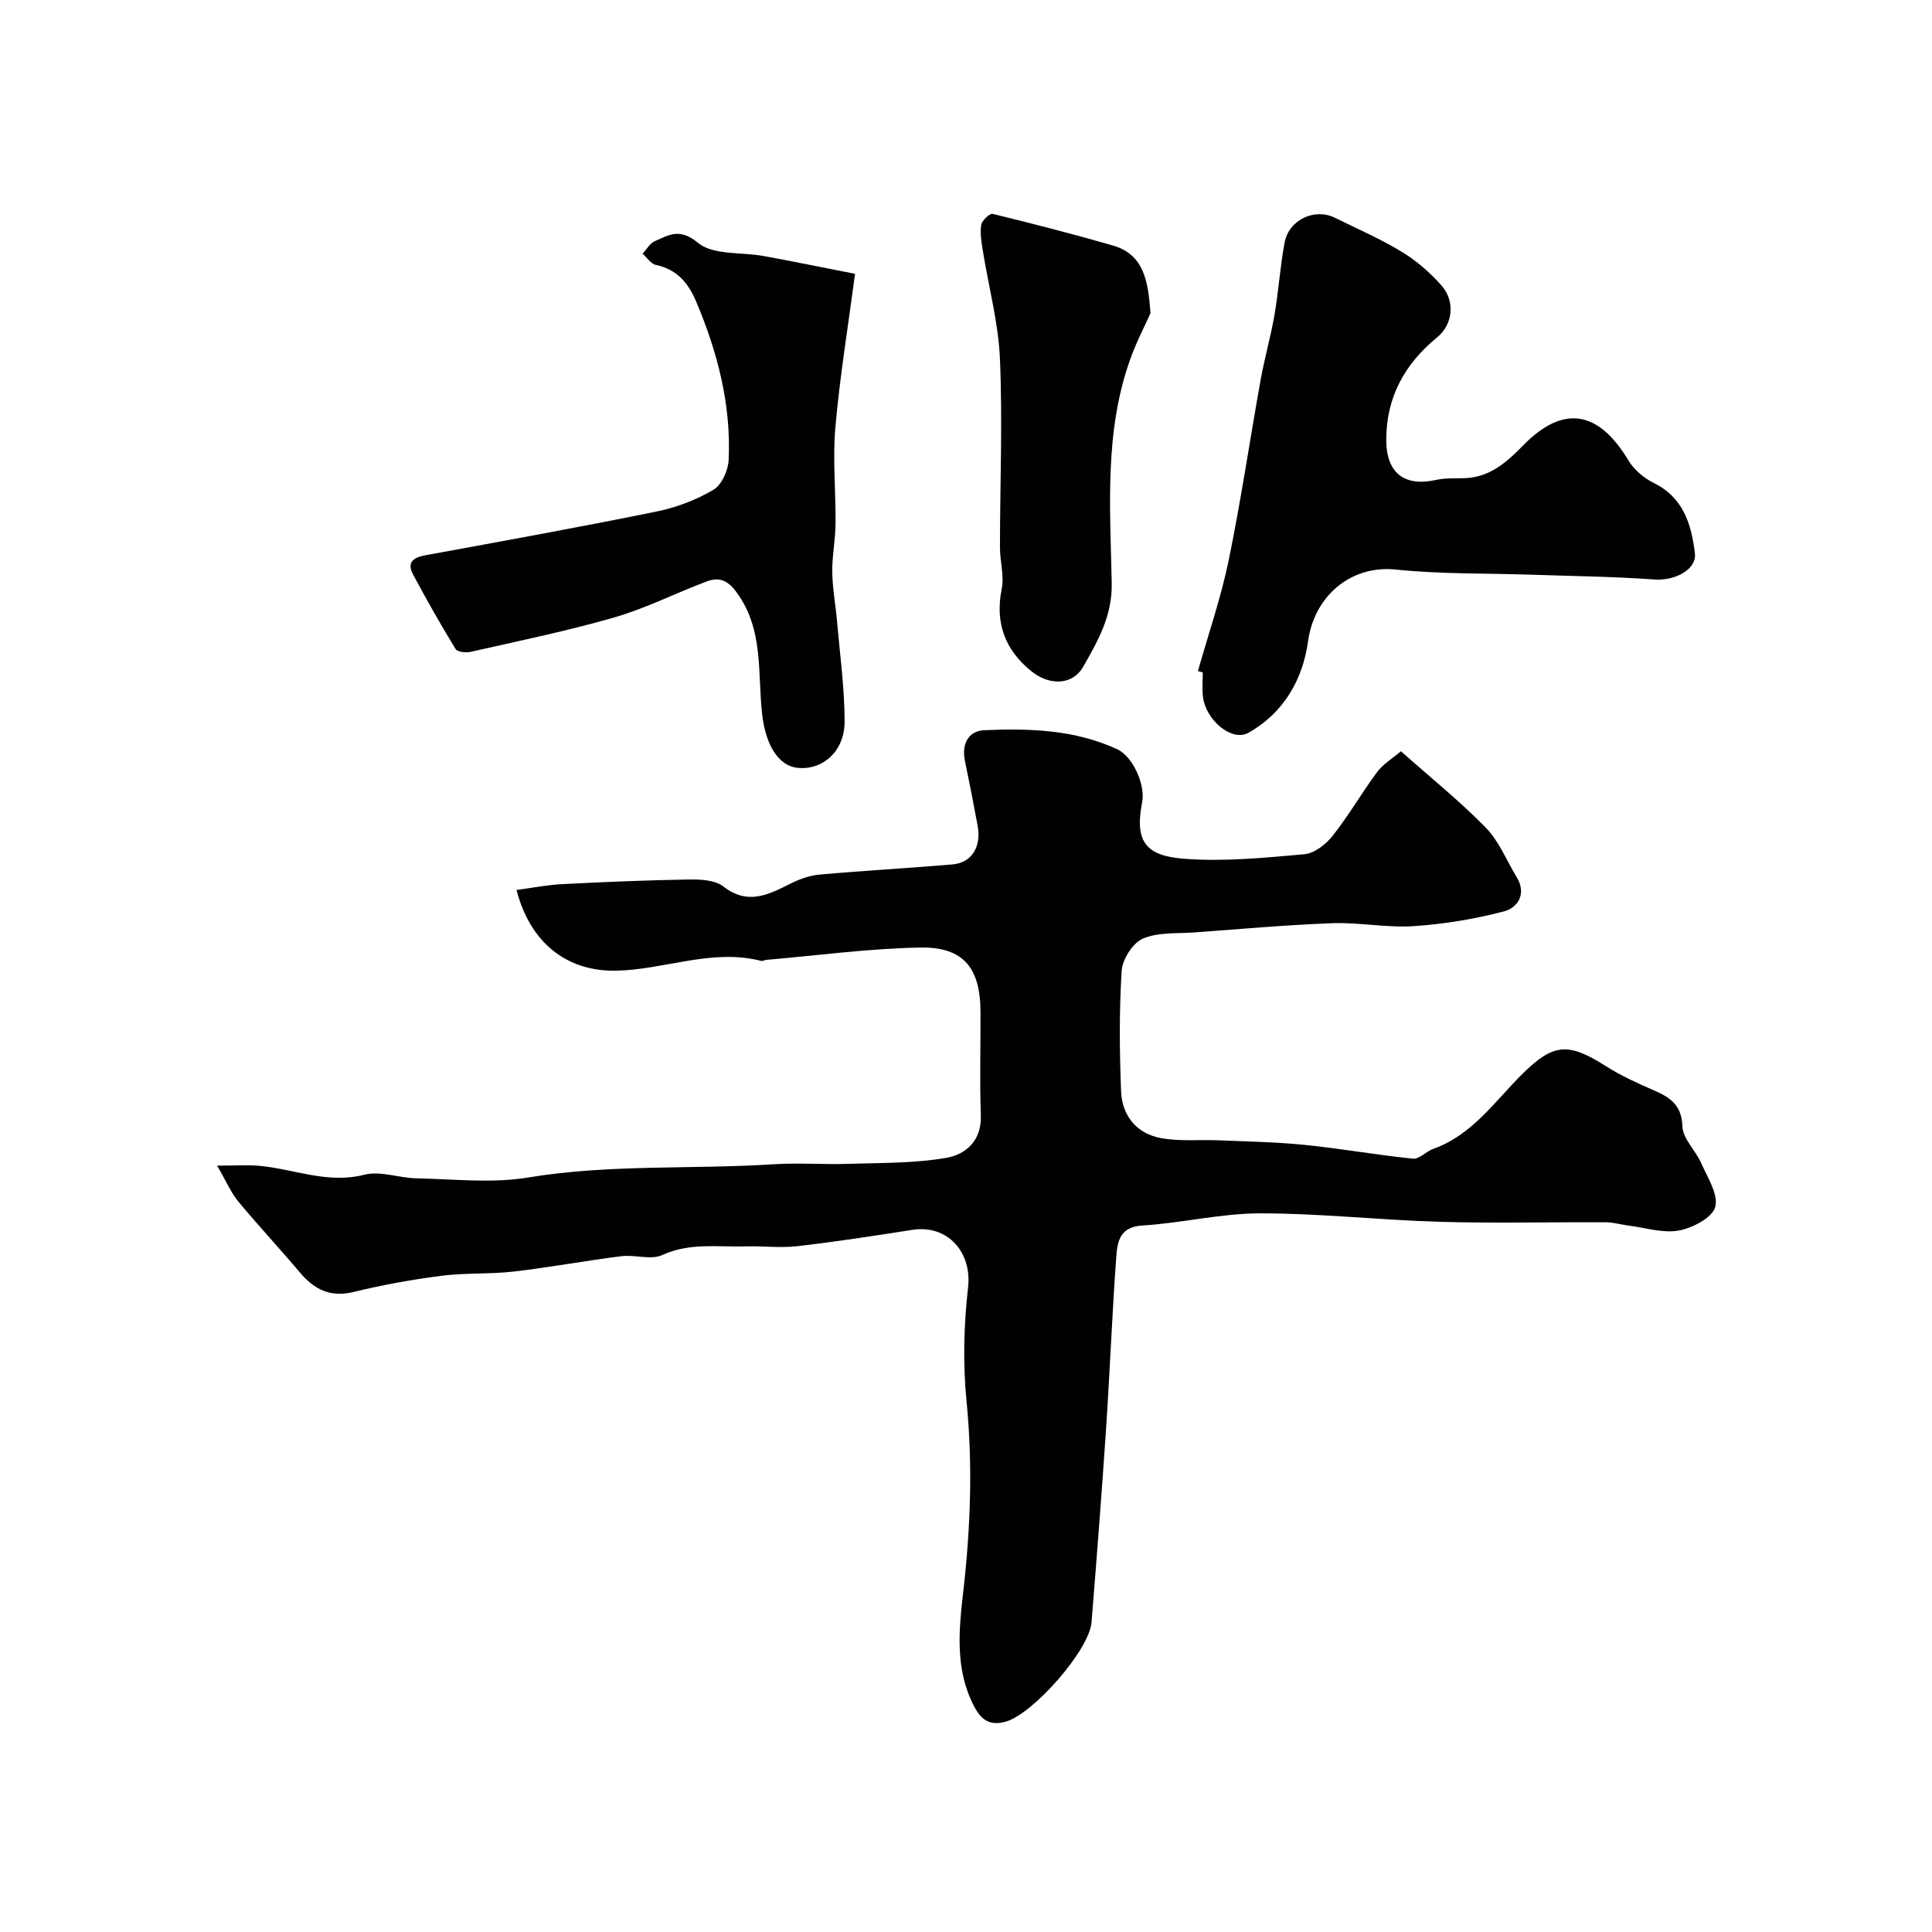
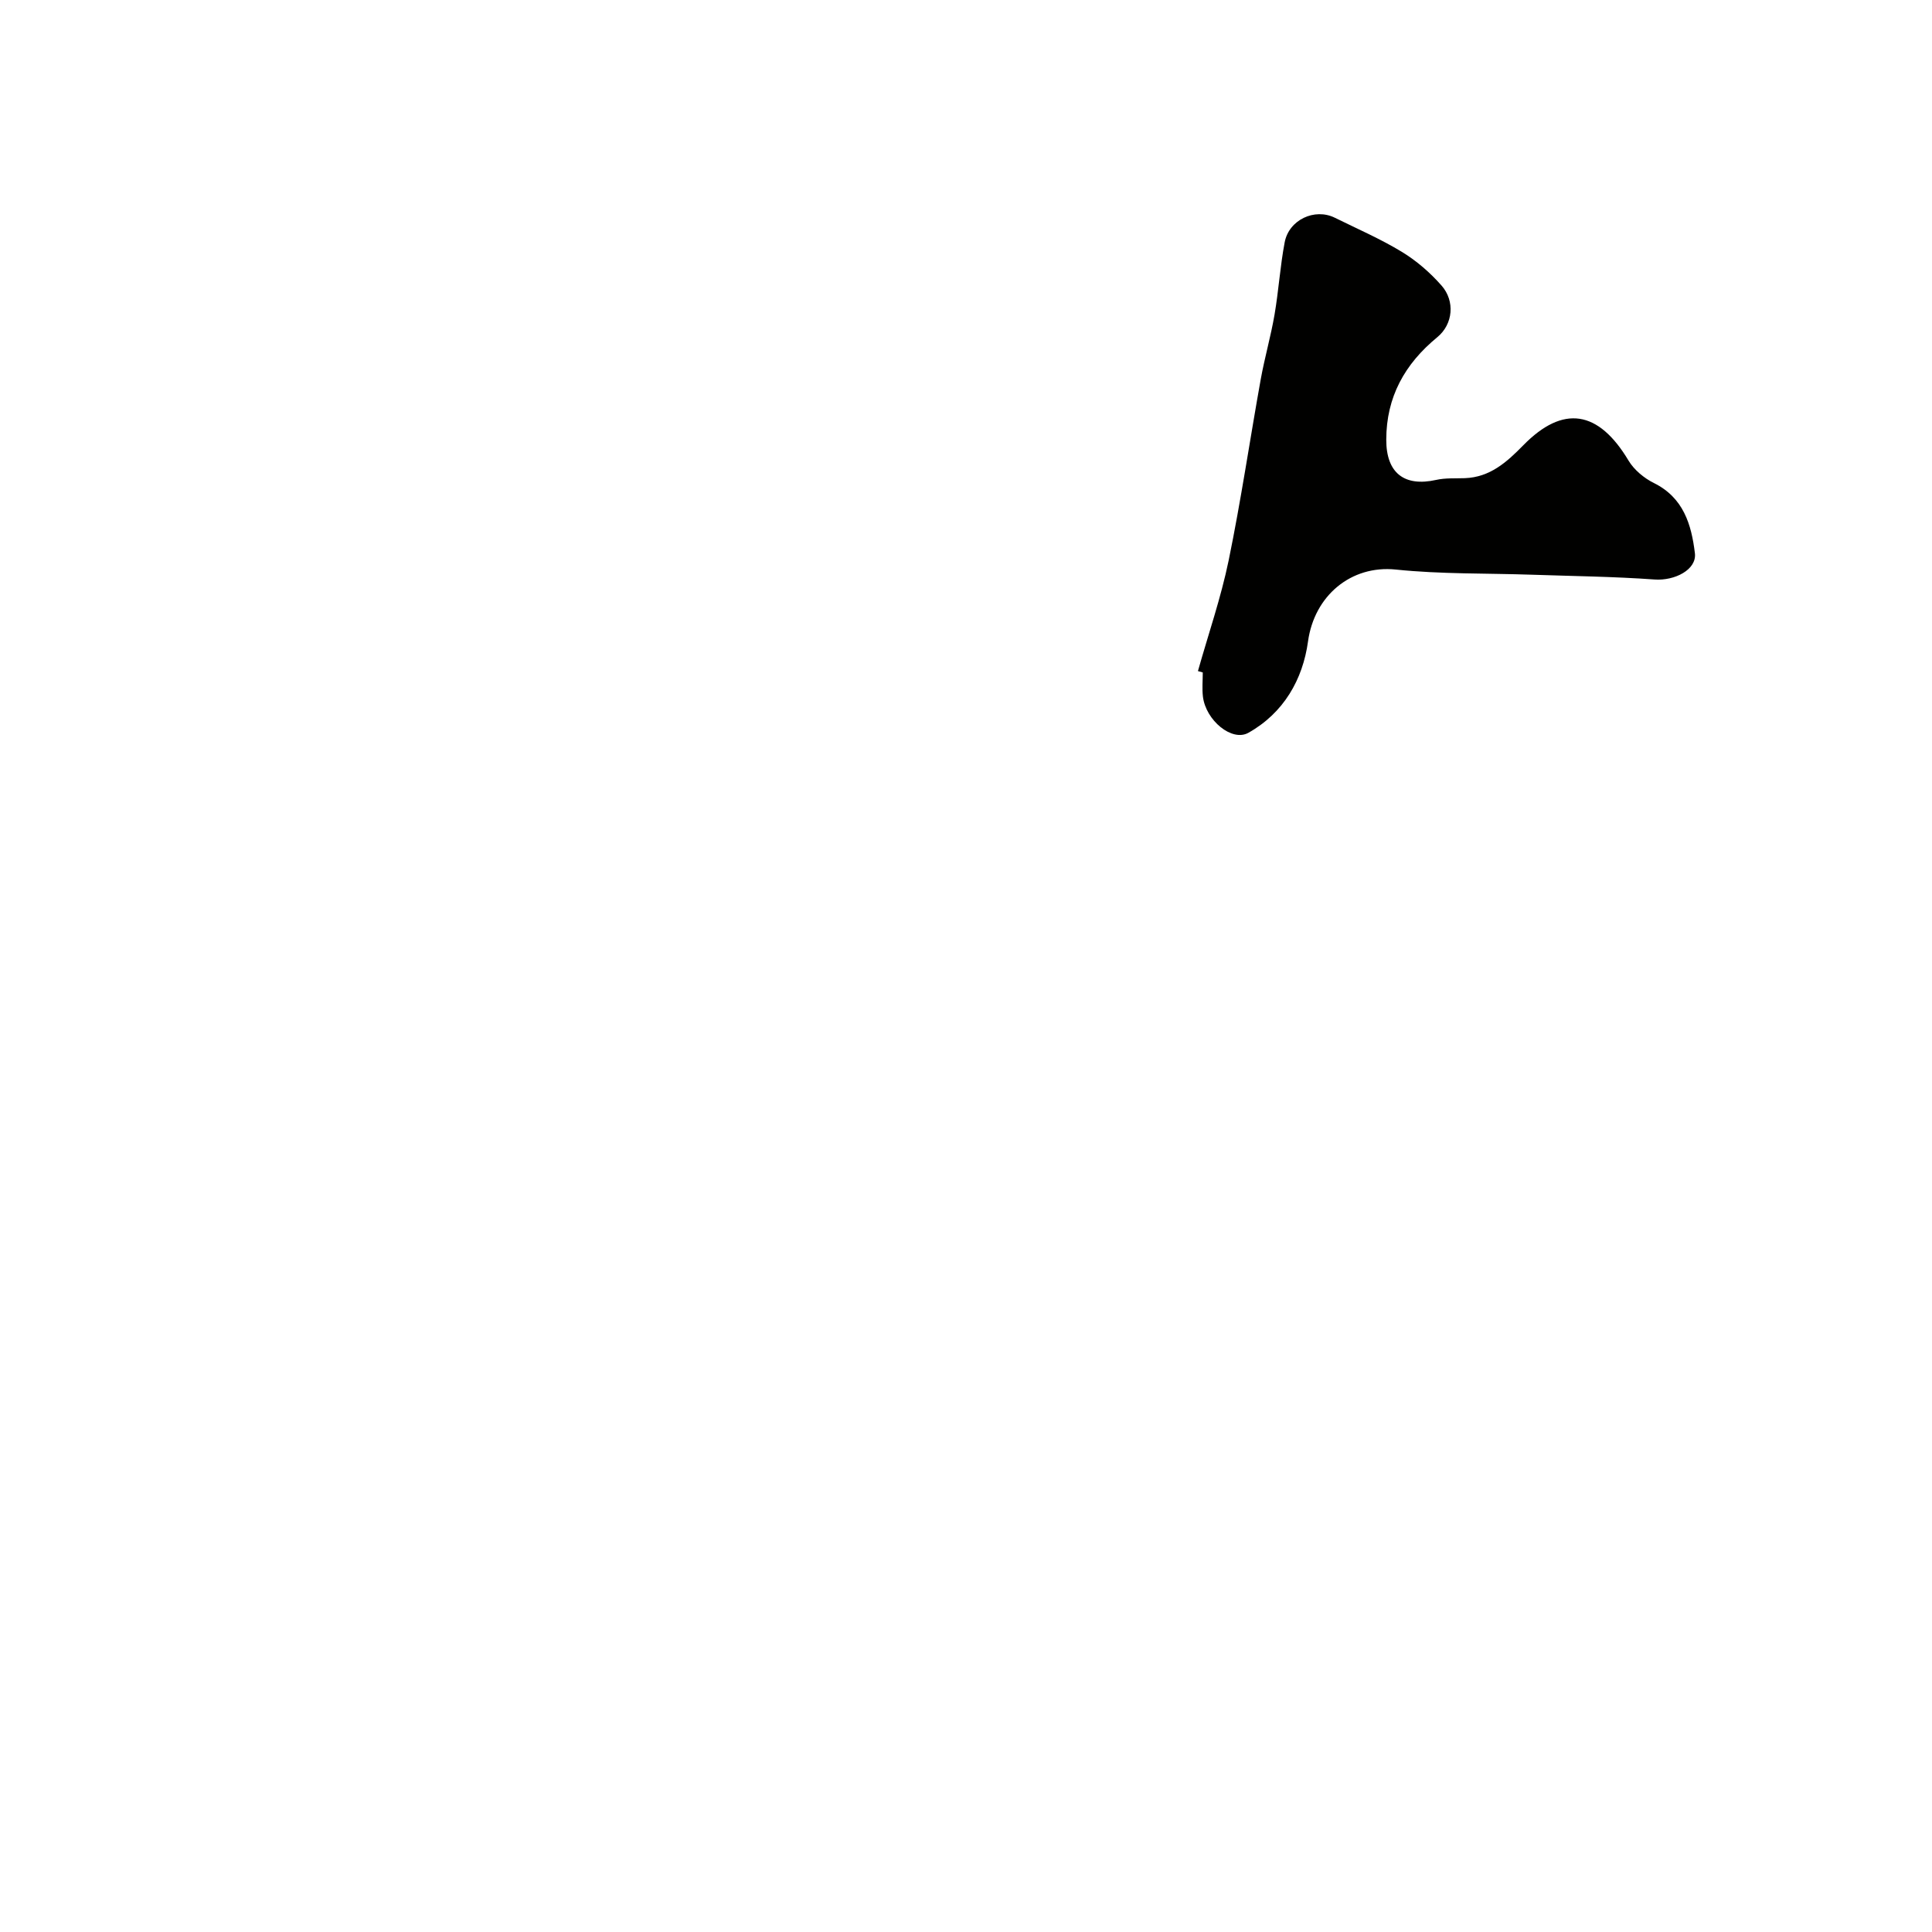
<svg xmlns="http://www.w3.org/2000/svg" enable-background="new 0 0 400 400" viewBox="0 0 400 400">
  <g fill="#010100">
-     <path d="m44.95 241.33c3.76 0 6.26-.19 8.73.04 7.24.66 14.14 3.8 21.78 1.84 3.3-.84 7.14.68 10.75.75 7.7.15 15.57 1.07 23.06-.16 16.9-2.8 33.91-1.67 50.85-2.75 5.18-.33 10.4.08 15.6-.09 6.77-.22 13.63-.09 20.25-1.25 3.95-.69 7.29-3.52 7.1-8.75-.25-7.16-.04-14.33-.07-21.49-.03-9.08-3.53-13.46-12.51-13.29-10.65.2-21.28 1.64-31.91 2.56-.32.03-.67.28-.95.21-10.26-2.63-20.04 1.83-30.09 2.02-10.28.19-17.8-5.86-20.6-16.71 3.18-.42 6.3-1.05 9.44-1.21 8.76-.45 17.53-.82 26.3-.96 2.39-.04 5.36.11 7.08 1.44 5.06 3.95 9.34 1.7 13.92-.59 1.84-.92 3.91-1.68 5.93-1.86 9.18-.82 18.39-1.33 27.58-2.11 4.01-.34 6.03-3.63 5.21-8.06-.83-4.49-1.71-8.97-2.63-13.44-.71-3.46.76-6.15 4.01-6.29 9.36-.41 18.75-.11 27.5 3.93 3.32 1.53 5.89 7.44 5.19 10.99-1.69 8.58 1.15 11.13 8.84 11.71 8.18.61 16.52-.22 24.74-.95 2.08-.19 4.46-2.04 5.85-3.8 3.33-4.21 6.03-8.91 9.23-13.23 1.2-1.62 3.09-2.74 4.92-4.29 6.11 5.43 12.16 10.29 17.55 15.8 2.76 2.82 4.32 6.81 6.42 10.28 2.12 3.49.19 6.33-2.66 7.08-6.09 1.59-12.4 2.63-18.68 3.05-5.56.37-11.22-.81-16.8-.61-9.55.35-19.08 1.21-28.61 1.91-3.6.26-7.51-.08-10.67 1.29-2.09.91-4.22 4.28-4.37 6.67-.53 8.3-.45 16.66-.12 24.98.21 5.03 3.24 8.72 8.25 9.64 3.9.72 8 .29 12.01.46 5.93.25 11.87.35 17.77.95 7.48.76 14.91 2.09 22.4 2.85 1.31.13 2.72-1.5 4.19-2.02 8-2.86 12.63-9.68 18.27-15.33 6.56-6.56 9.65-6.78 17.37-1.87 3.16 2.01 6.63 3.59 10.08 5.09 3.38 1.47 5.73 3.05 5.88 7.47.09 2.55 2.72 4.94 3.87 7.55 1.31 2.99 3.62 6.51 2.92 9.11-.59 2.21-4.66 4.34-7.5 4.87-3.28.61-6.89-.56-10.35-1-1.6-.2-3.19-.69-4.79-.7-11.5-.06-23 .23-34.49-.1-12.38-.36-24.74-1.76-37.1-1.75-8.13.01-16.24 2.02-24.39 2.52-4.81.29-5.17 3.52-5.4 6.65-.86 11.85-1.32 23.73-2.11 35.59-.89 13.31-1.93 26.61-3 39.9-.47 5.82-12.08 18.91-17.67 20.55-3.39.99-5.16-.33-6.63-3.12-4.01-7.62-3.17-15.83-2.26-23.76 1.51-13.17 1.99-26.23.68-39.46-.77-7.77-.57-15.76.32-23.53.83-7.26-4.21-13.07-11.55-11.92-7.92 1.24-15.84 2.46-23.8 3.38-3.51.4-7.11-.06-10.67.04-5.79.17-11.6-.82-17.3 1.79-2.35 1.08-5.65-.11-8.45.24-7.45.93-14.84 2.32-22.3 3.18-4.94.57-9.98.24-14.91.87-6.11.79-12.22 1.88-18.2 3.35-4.86 1.19-8.18-.49-11.18-4.05-4.18-4.96-8.61-9.7-12.75-14.69-1.49-1.81-2.42-4.05-4.37-7.41z" />
    <path d="m248.02 138.94c2.15-7.63 4.76-15.16 6.36-22.91 2.56-12.45 4.4-25.04 6.65-37.55.81-4.47 2.08-8.86 2.85-13.34.85-4.97 1.16-10.04 2.1-14.98.89-4.67 6.21-7.13 10.36-5.09 4.66 2.3 9.46 4.38 13.89 7.07 3.05 1.85 5.88 4.31 8.24 7 2.8 3.19 2.39 7.97-.89 10.67-6.76 5.55-10.56 12.4-10.57 21.22-.01 6.89 3.72 9.8 10.33 8.33 1.91-.43 3.95-.29 5.93-.36 5.21-.19 8.67-3.3 12.09-6.79 8.28-8.47 15.59-7.26 21.81 3.15 1.15 1.92 3.21 3.63 5.24 4.64 6.13 3.03 7.78 8.58 8.5 14.53.42 3.42-4.2 5.75-8.34 5.45-8.43-.61-16.9-.7-25.35-.99-9.42-.32-18.88-.1-28.23-1.07-9.27-.96-16.88 5.41-18.18 14.89-1.08 7.87-5.04 14.81-12.35 18.91-3.39 1.9-8.82-2.56-9.41-7.51-.19-1.64-.03-3.33-.03-4.99-.34-.09-.67-.18-1-.28z" />
-     <path d="m177.03 56.69c-1.41 10.65-3.13 21.14-4.07 31.71-.59 6.64.1 13.38.03 20.08-.03 3.33-.73 6.67-.68 9.99.05 3.4.7 6.78.99 10.18.6 6.89 1.55 13.78 1.57 20.68.02 6.11-4.38 10.05-9.51 9.67-4.53-.34-6.88-5.38-7.54-10.9-1.03-8.59.42-17.76-5.39-25.56-1.95-2.62-3.73-3.05-6.16-2.14-6.38 2.39-12.53 5.53-19.04 7.42-9.78 2.82-19.8 4.87-29.74 7.13-1 .23-2.79.05-3.17-.58-3.09-5.05-6.01-10.21-8.8-15.43-1.31-2.45-.02-3.51 2.51-3.97 16-2.93 32-5.83 47.93-9.07 4.08-.83 8.18-2.39 11.75-4.5 1.72-1.01 3.05-4.02 3.15-6.19.53-11.45-2.3-22.3-6.74-32.8-1.65-3.89-3.99-6.63-8.32-7.56-1.04-.22-1.85-1.52-2.76-2.33.83-.88 1.5-2.13 2.52-2.58 2.93-1.29 5.16-2.81 8.96.34 3.15 2.61 9.03 1.88 13.67 2.74 5.88 1.08 11.73 2.28 18.84 3.67z" />
-     <path d="m238.19 64.87c-1.12 2.5-2.89 5.88-4.16 9.43-5.42 15.1-4.17 30.84-3.86 46.4.14 6.81-2.88 12.03-5.92 17.37-2.14 3.76-6.9 3.98-10.69.92-5.46-4.4-7.58-9.96-6.17-17.05.55-2.75-.37-5.76-.36-8.66.01-12.98.55-25.97 0-38.92-.31-7.5-2.34-14.93-3.54-22.41-.28-1.78-.62-3.64-.34-5.37.14-.91 1.75-2.45 2.36-2.3 8.32 2.02 16.61 4.17 24.84 6.53 6.41 1.84 7.38 7.18 7.84 14.06z" />
  </g>
</svg>